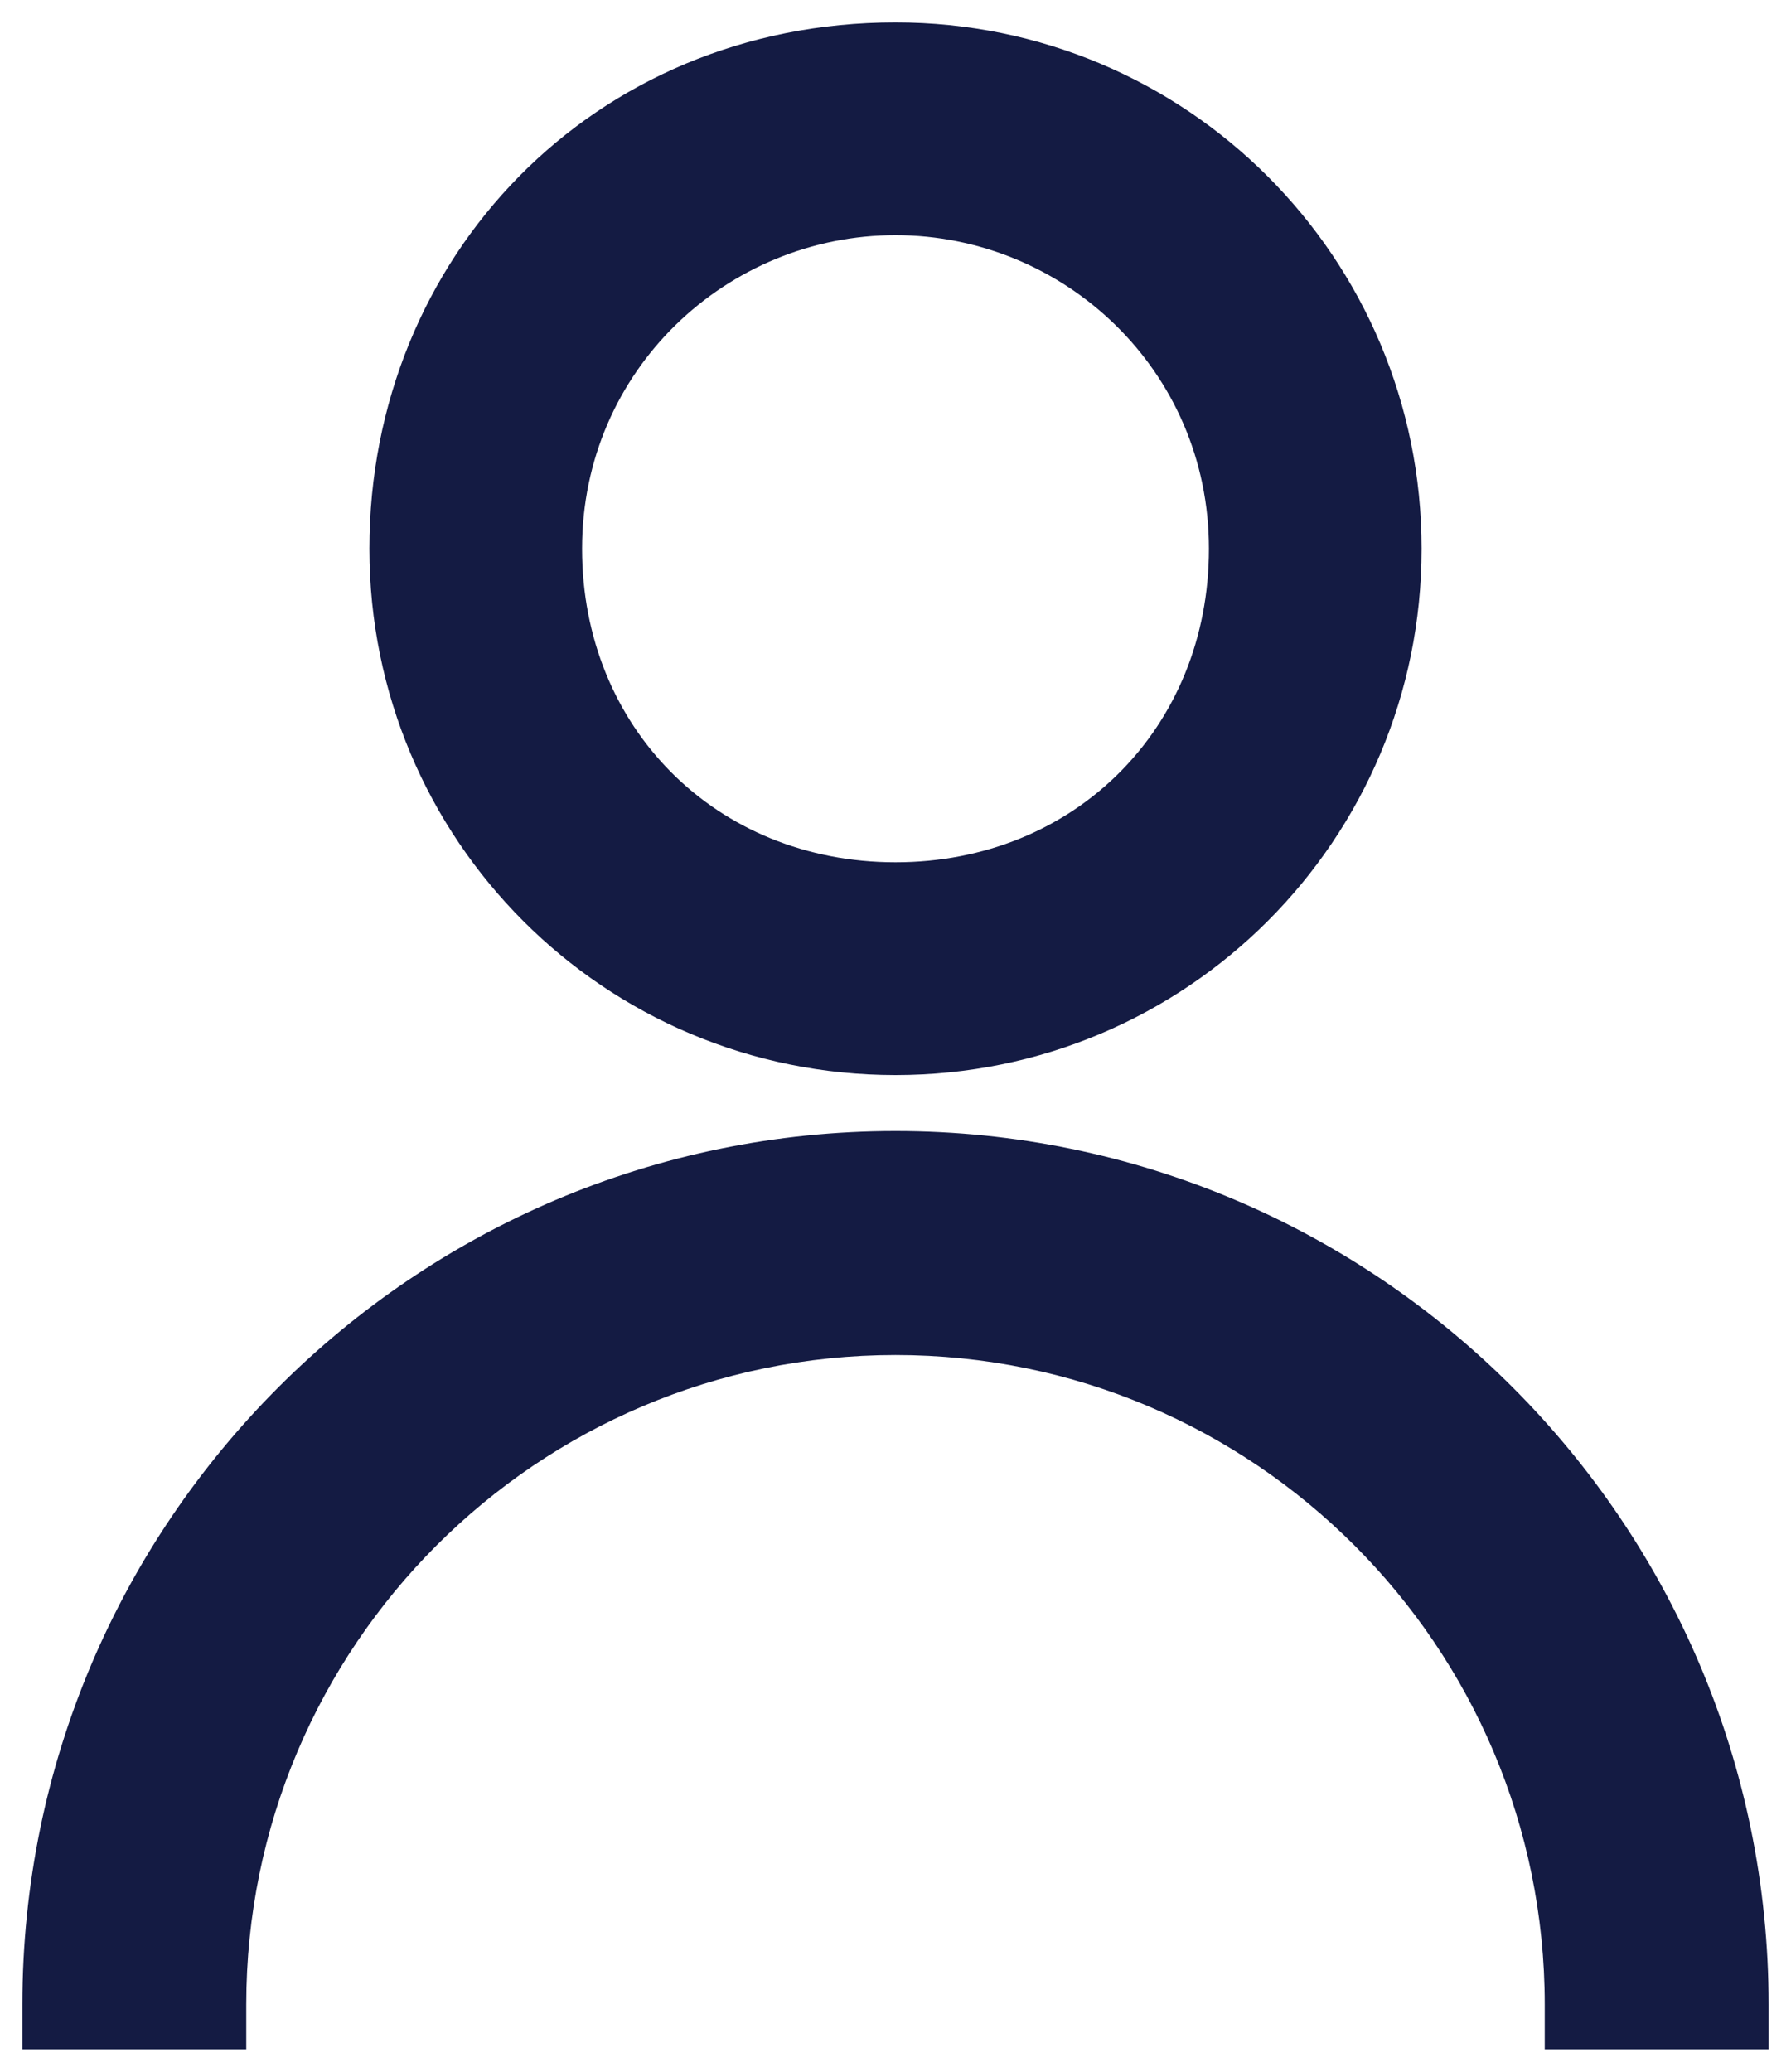
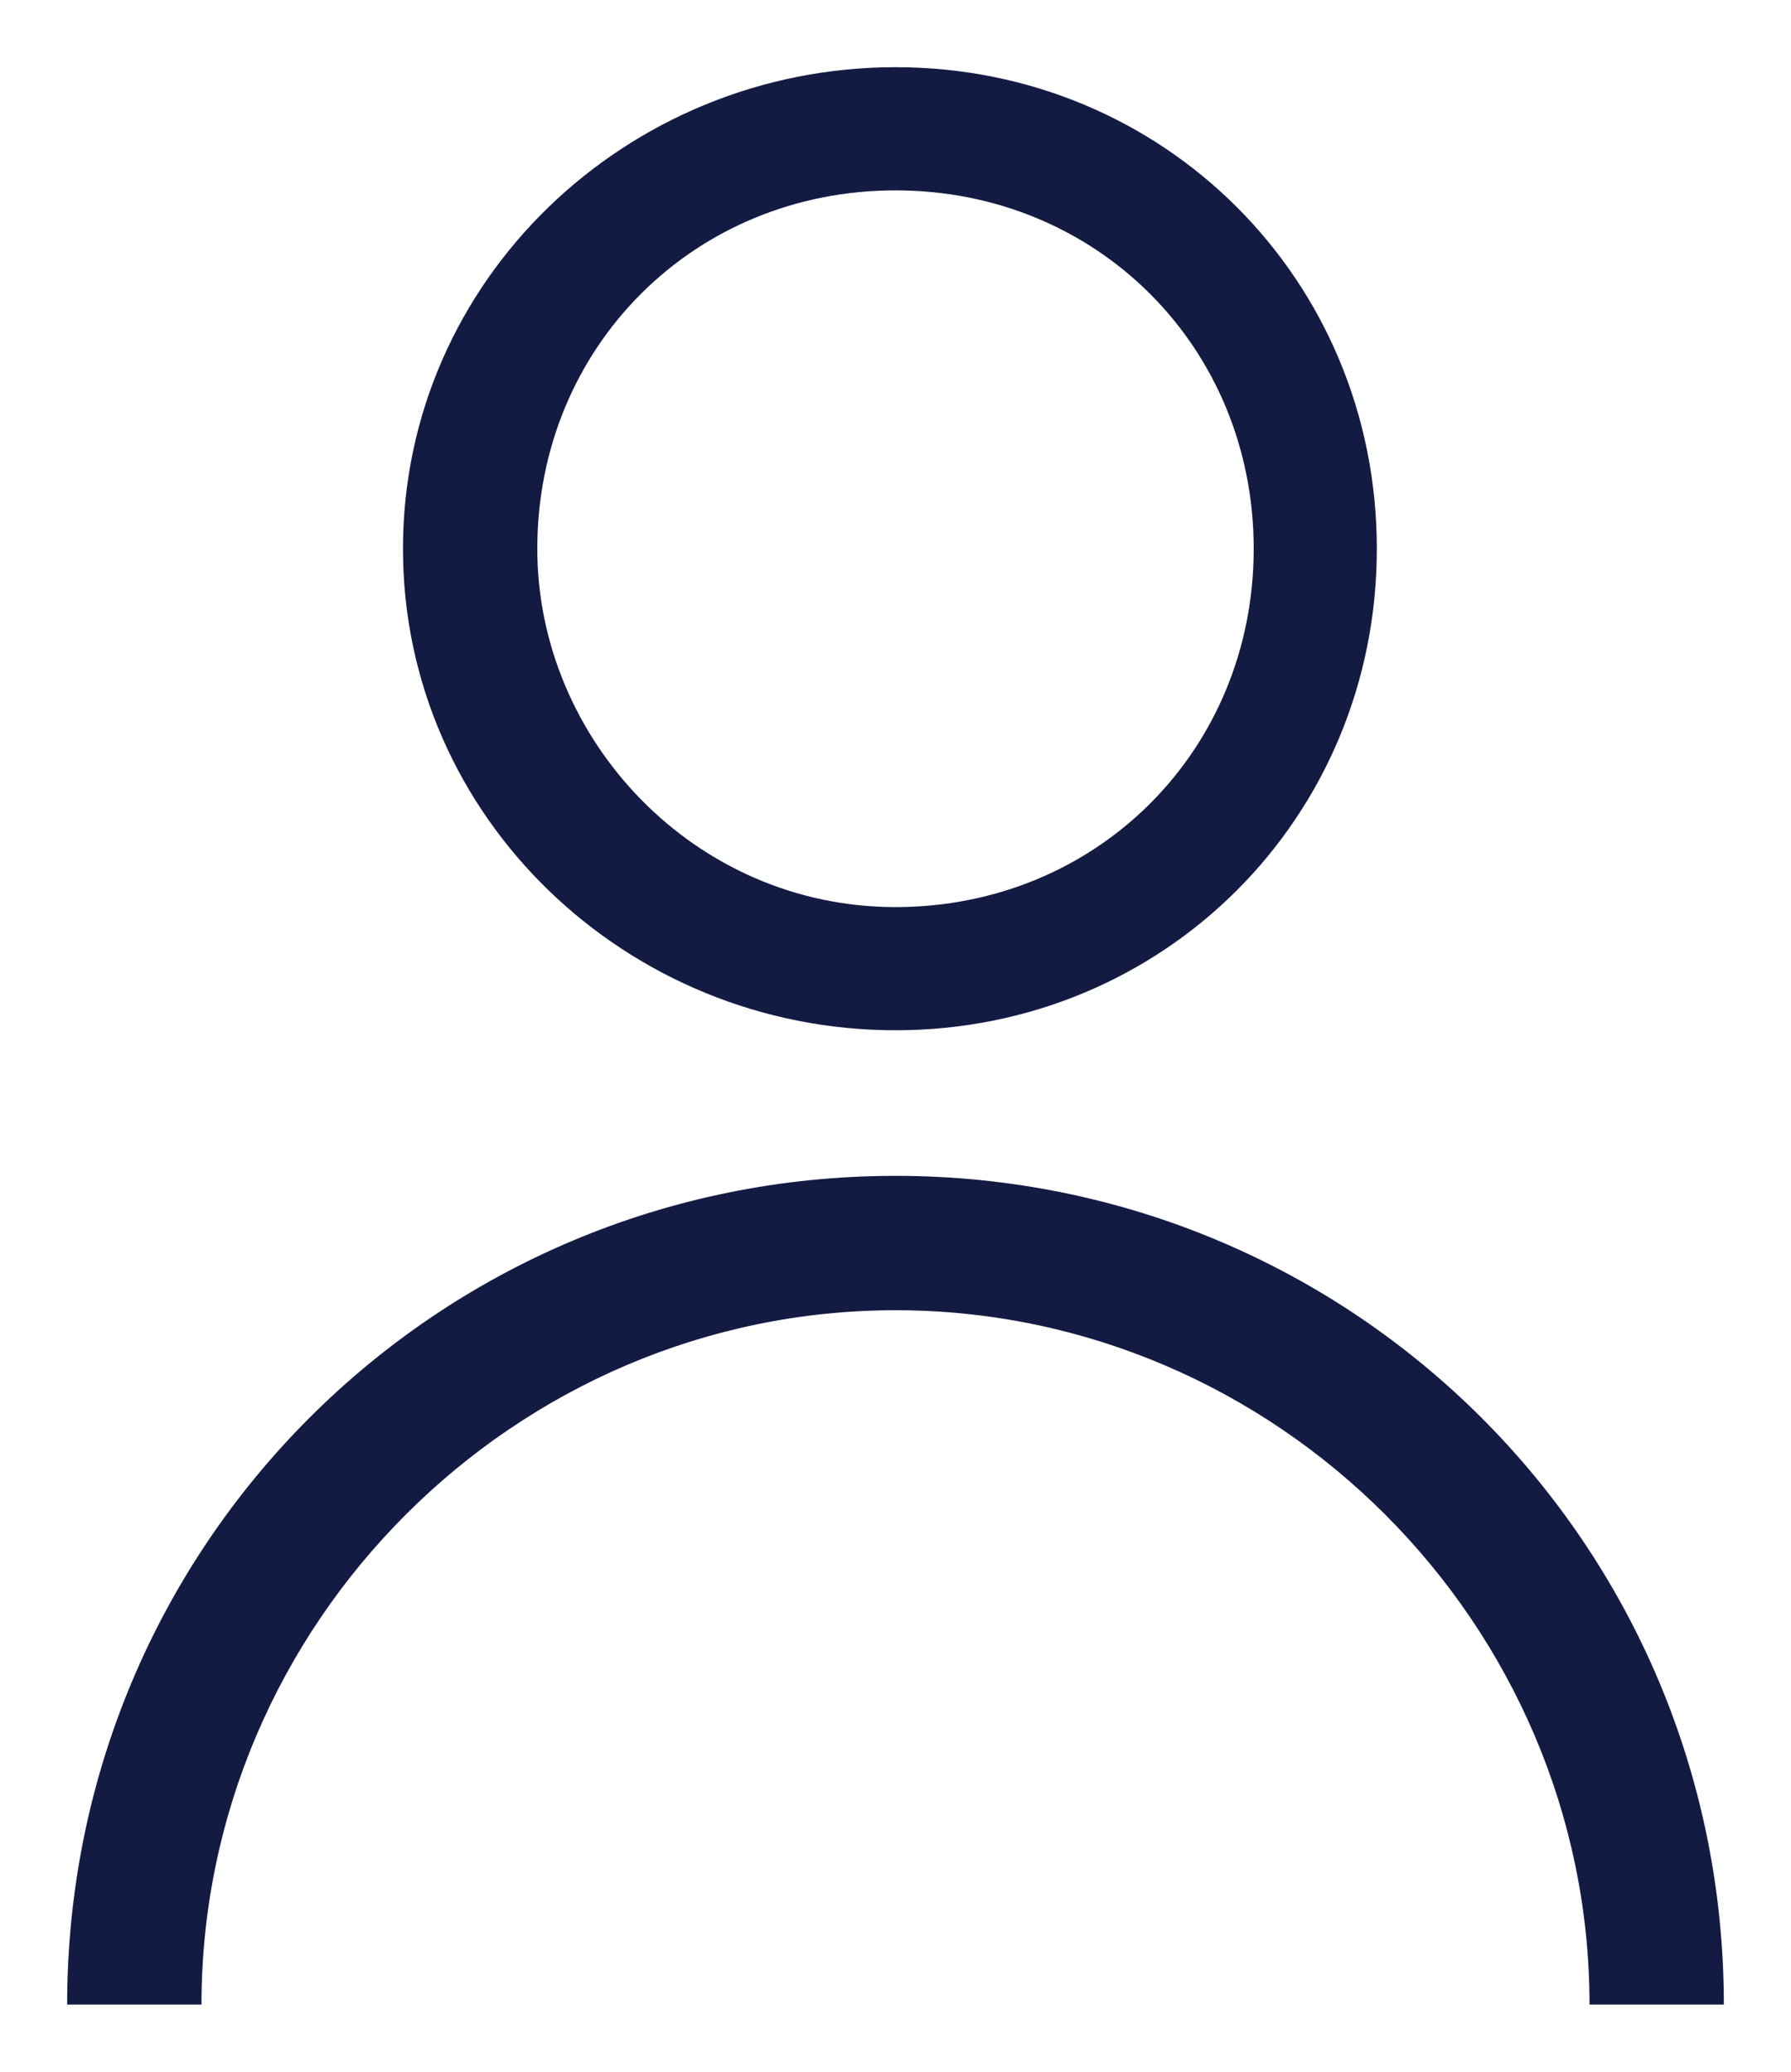
<svg xmlns="http://www.w3.org/2000/svg" version="1.1" id="Lag_1" x="0px" y="0px" viewBox="0 0 16 18.5" style="enable-background:new 0 0 16 18.5;" xml:space="preserve">
  <style type="text/css">
	.st0{fill:#141B43;}
</style>
  <g>
-     <path class="st0" d="M13.8,18.3v-0.4c0-3.2-2.6-5.8-5.8-5.8c-3.2,0-5.8,2.6-5.8,5.8v0.4h-2v-0.4c0-4.3,3.5-7.8,7.8-7.8   c4.3,0,7.8,3.5,7.8,7.8v0.4H13.8z" />
    <path class="st0" d="M14.2,17.9h1.2c0-4.1-3.3-7.4-7.4-7.4s-7.4,3.3-7.4,7.4h1.2c0-3.4,2.8-6.2,6.2-6.2S14.2,14.5,14.2,17.9z" />
-     <path class="st0" d="M8,9.6c-2.6,0-4.7-2.1-4.7-4.7S5.3,0.2,8,0.2c2.6,0,4.7,2.1,4.7,4.7S10.6,9.6,8,9.6z M8,2.1   c-1.5,0-2.8,1.2-2.8,2.8S6.4,7.7,8,7.7s2.8-1.2,2.8-2.8S9.5,2.1,8,2.1z" />
-     <path class="st0" d="M8,9.2c2.4,0,4.3-1.9,4.3-4.3S10.4,0.6,8,0.6S3.6,2.5,3.6,4.9S5.6,9.2,8,9.2z M8,1.7c1.8,0,3.2,1.4,3.2,3.2   c0,1.8-1.4,3.2-3.2,3.2S4.8,6.6,4.8,4.9C4.8,3.1,6.2,1.7,8,1.7z" />
+     <path class="st0" d="M8,9.2c2.4,0,4.3-1.9,4.3-4.3S10.4,0.6,8,0.6S3.6,2.5,3.6,4.9S5.6,9.2,8,9.2z M8,1.7c1.8,0,3.2,1.4,3.2,3.2   c0,1.8-1.4,3.2-3.2,3.2S4.8,6.6,4.8,4.9C4.8,3.1,6.2,1.7,8,1.7" />
  </g>
</svg>